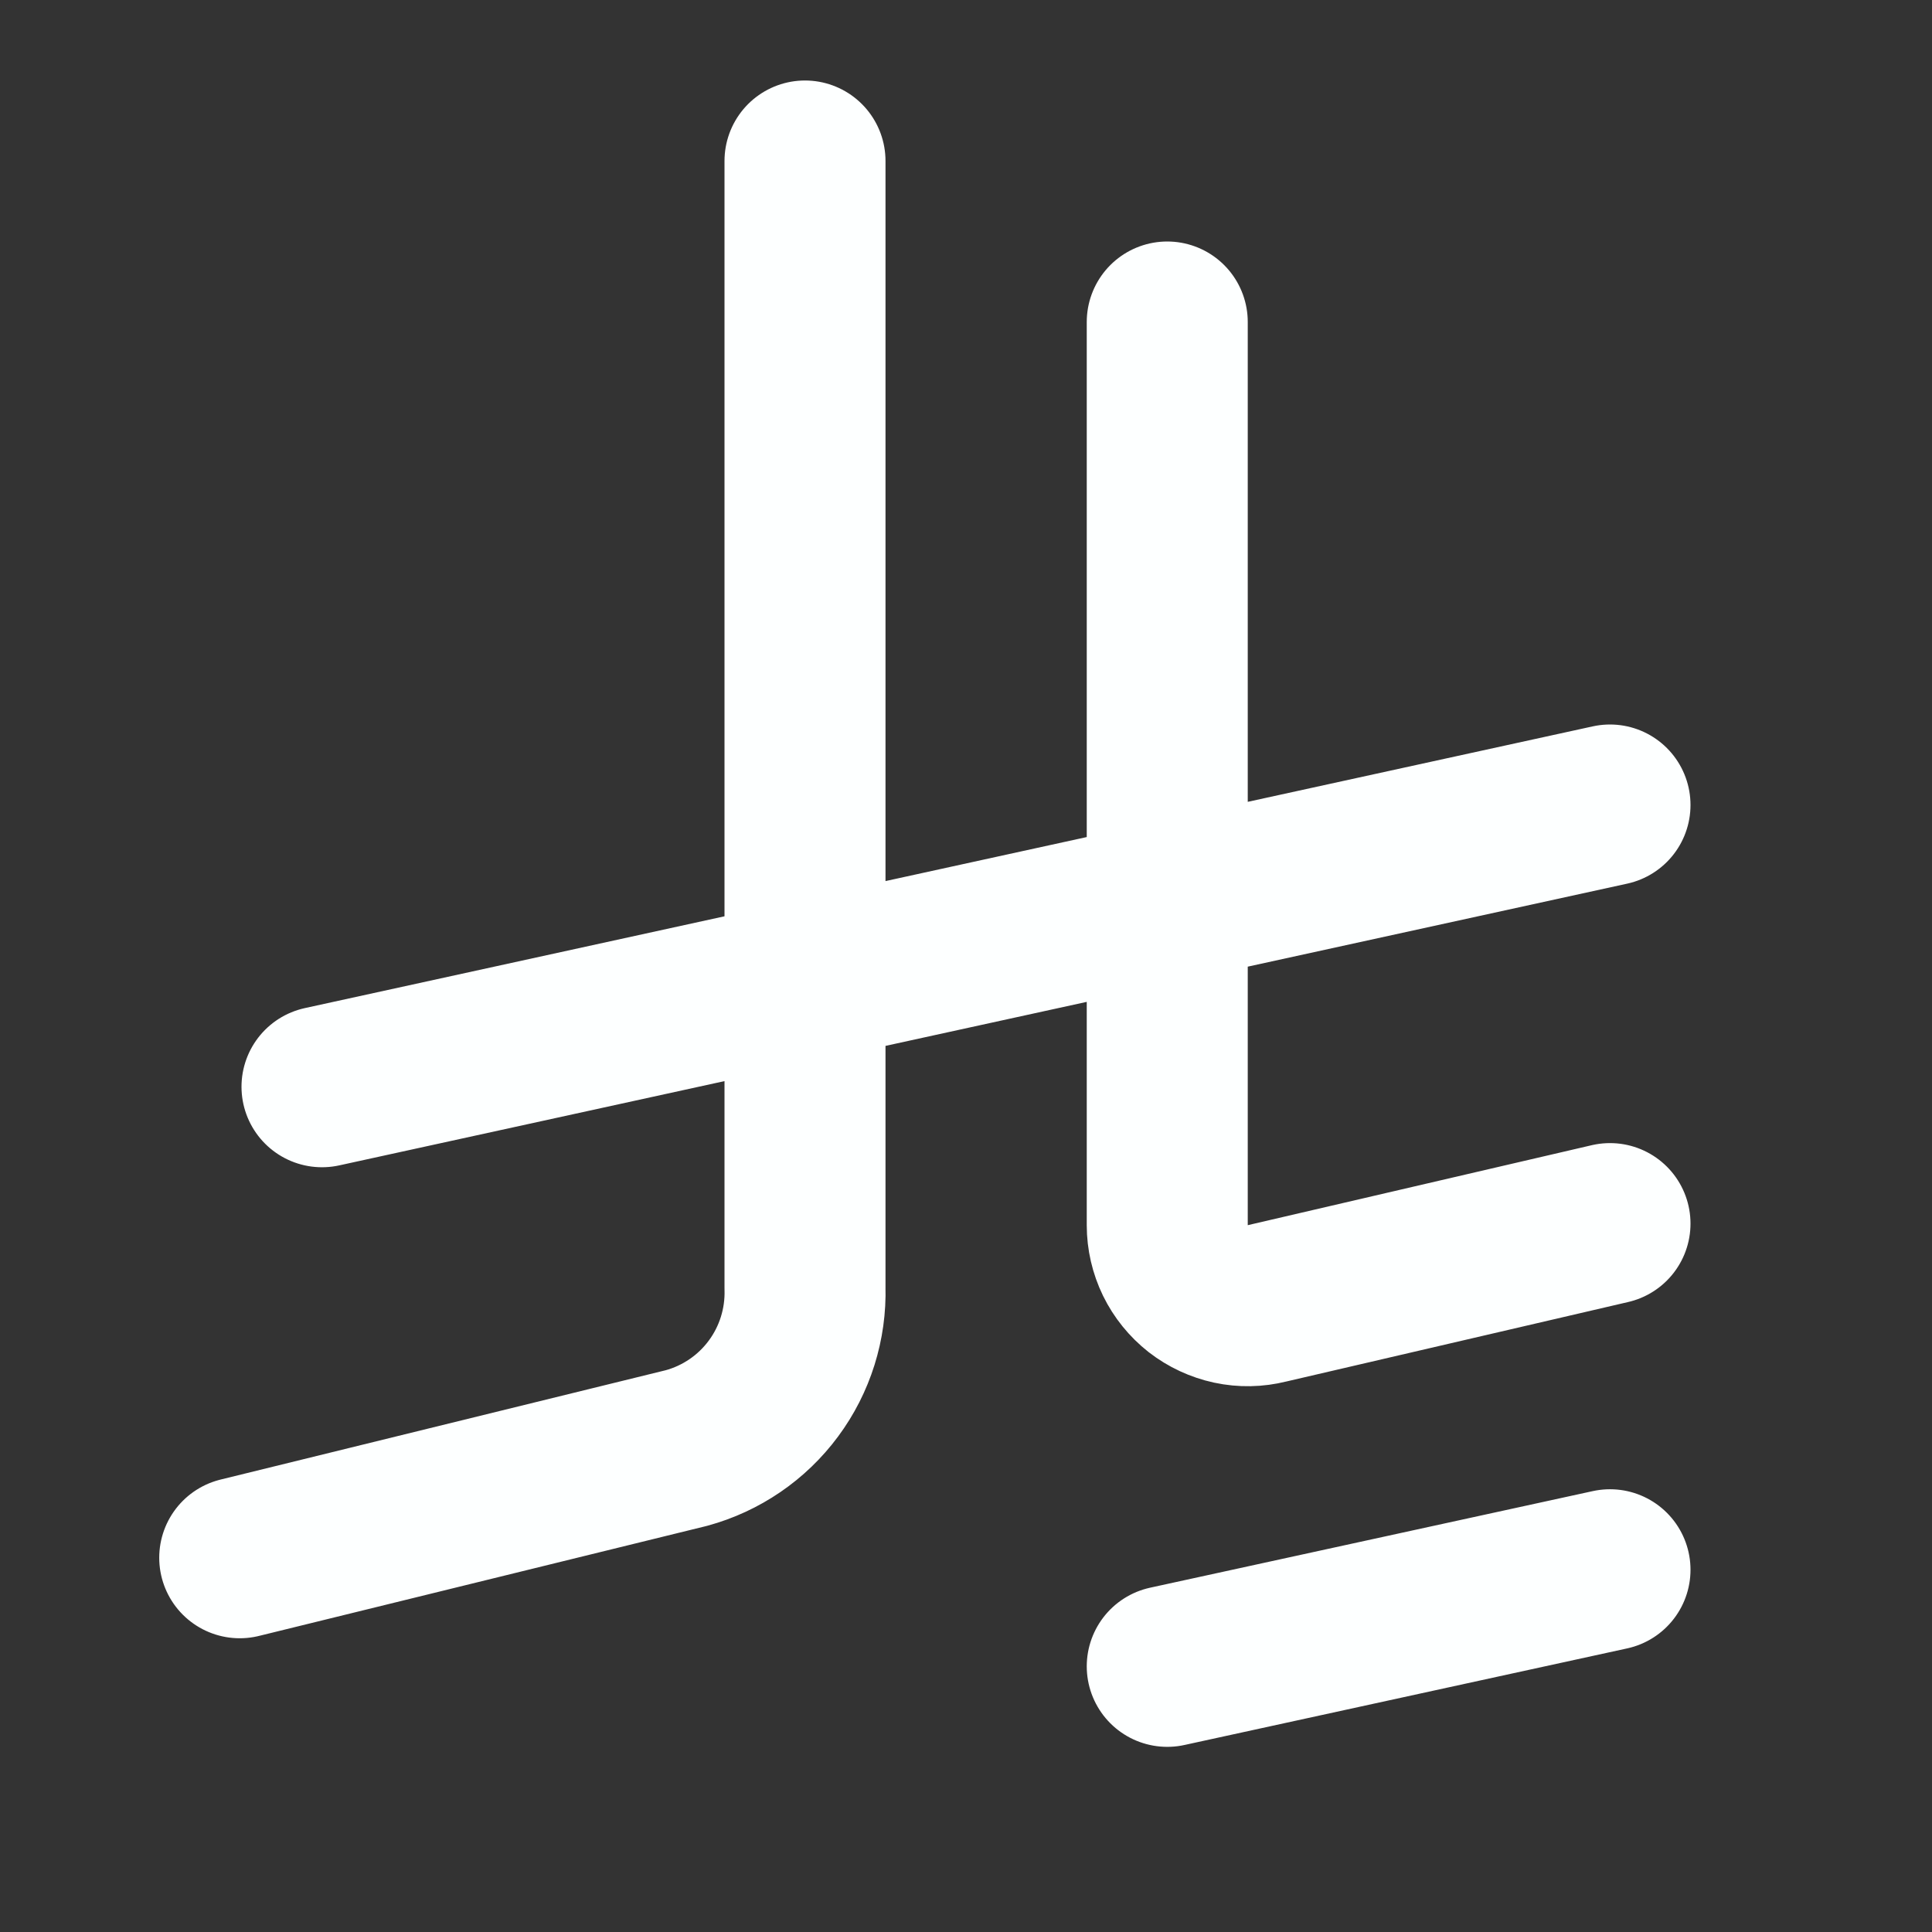
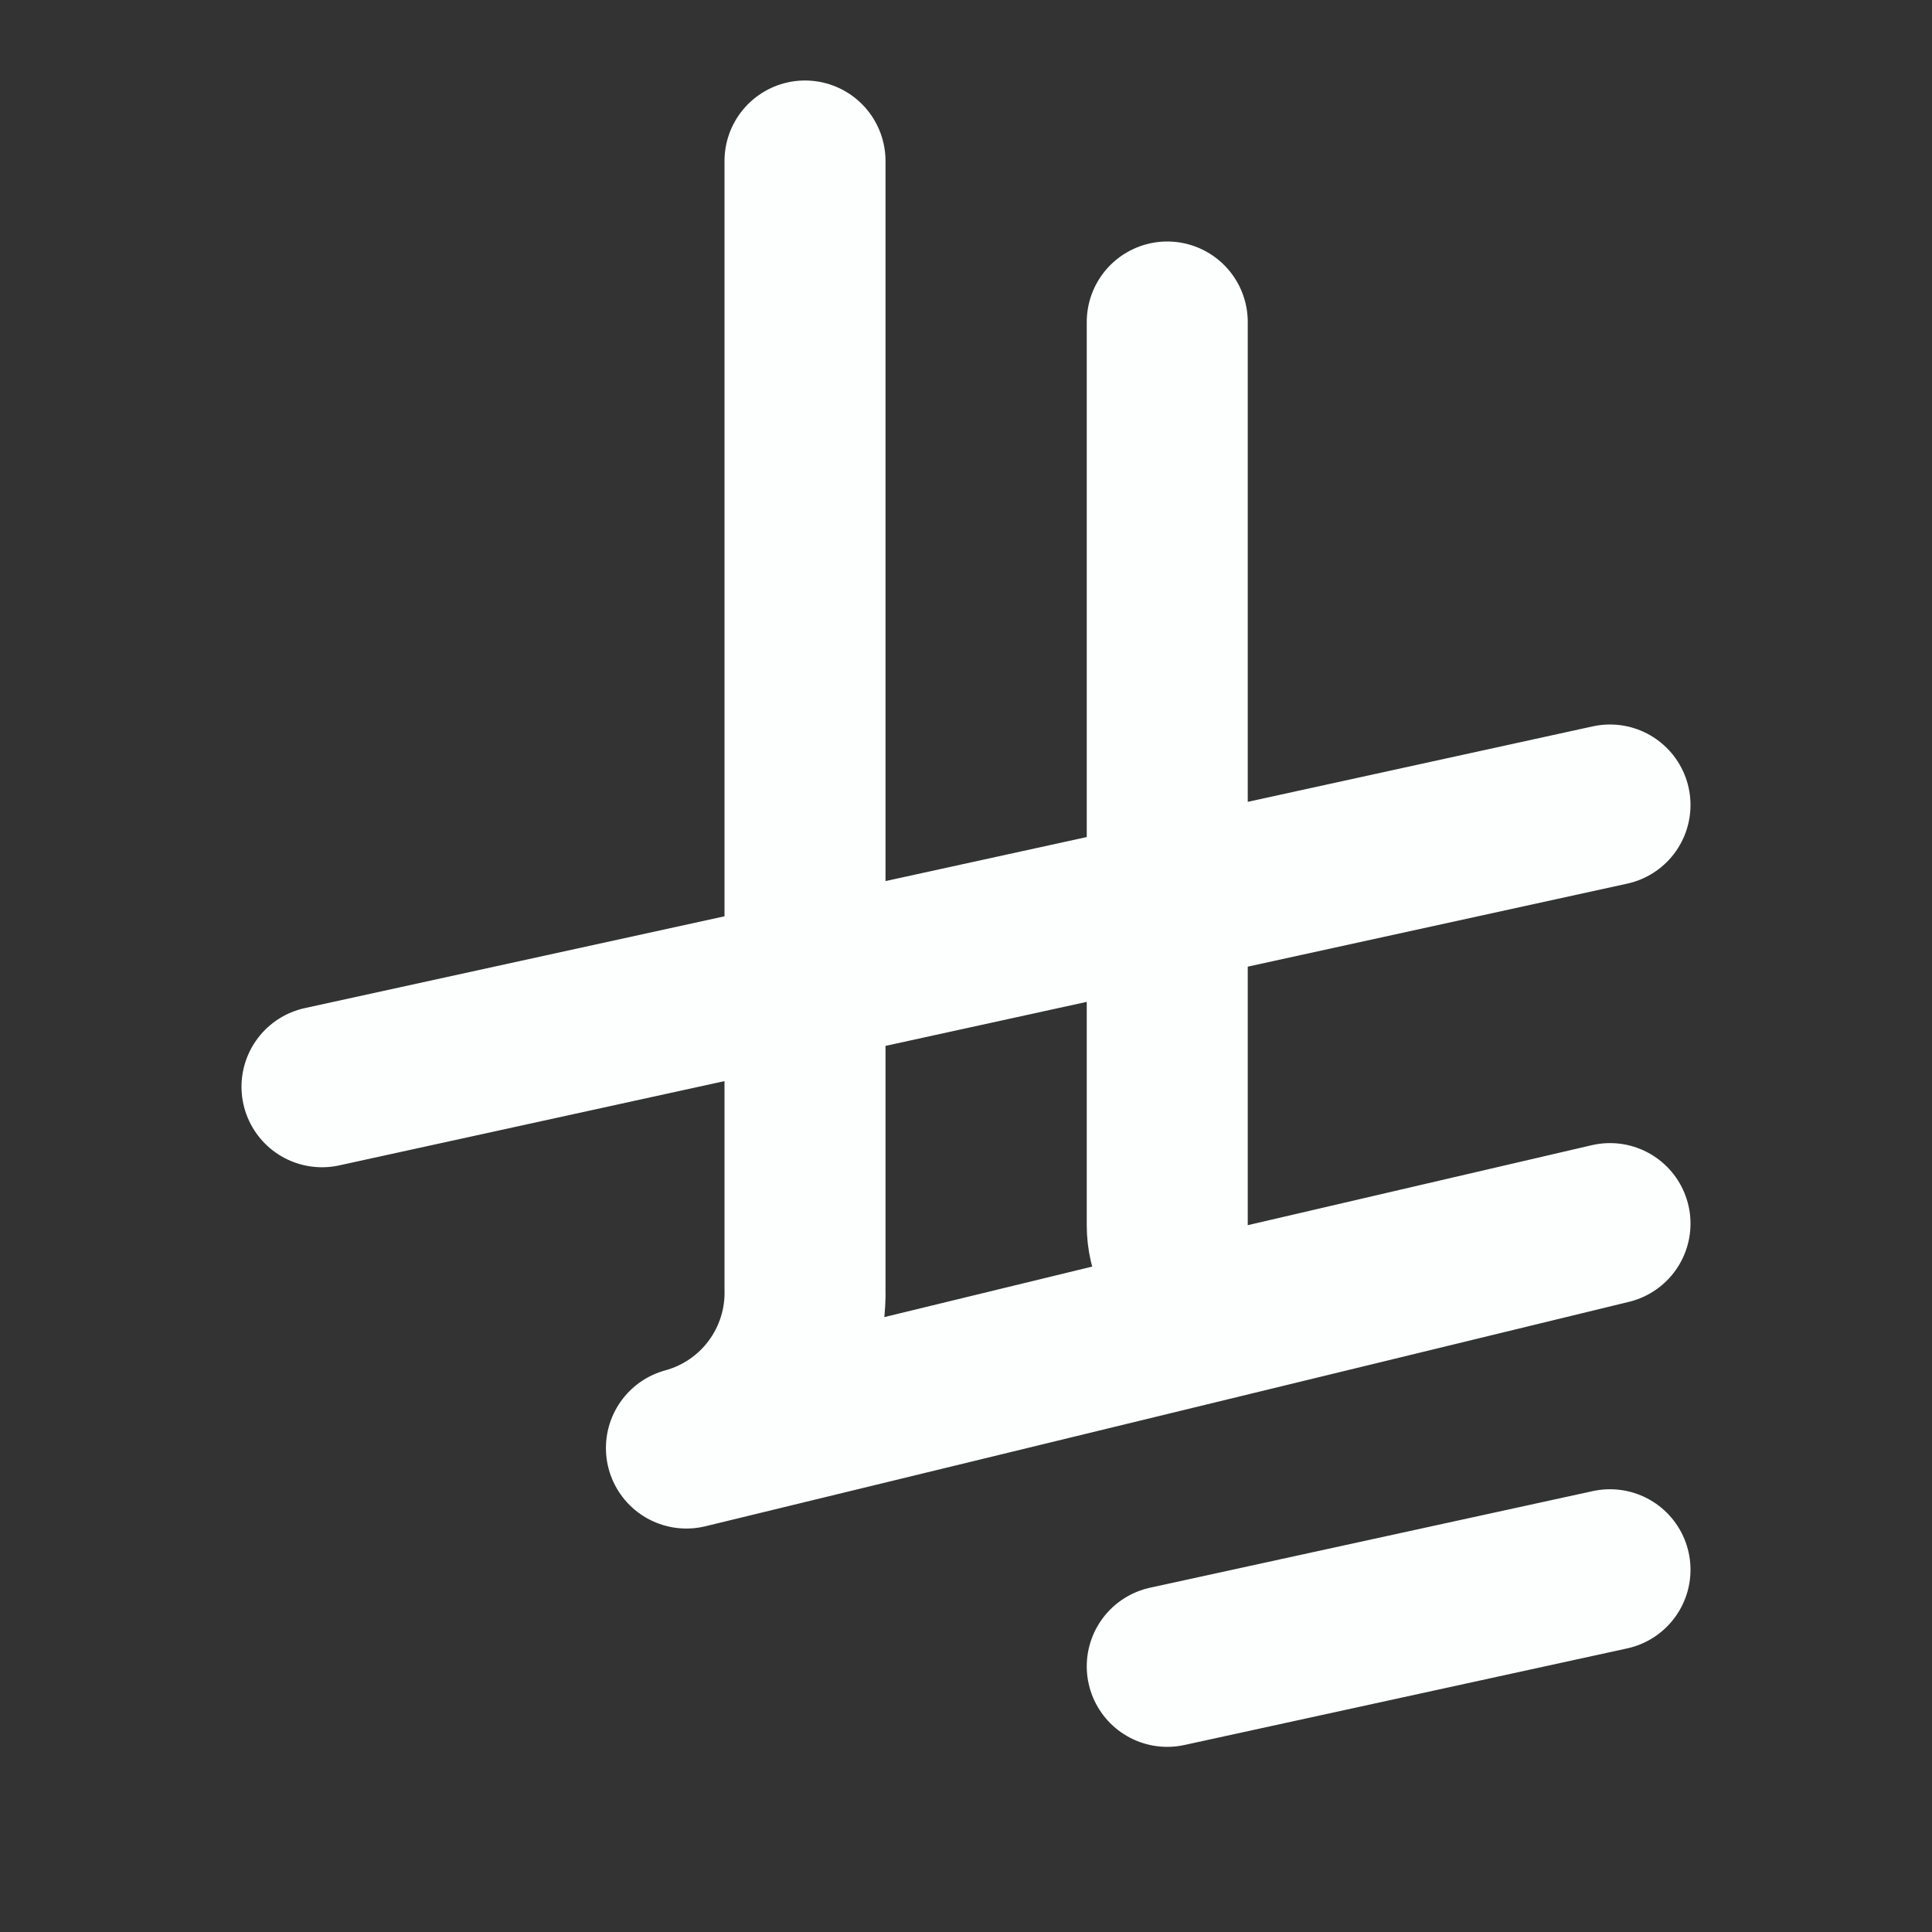
<svg xmlns="http://www.w3.org/2000/svg" width="24" height="24" viewBox="0 0 24 24" fill="none">
  <rect x="0" y="0" width="24" height="24" fill="#333333" stroke="none" />
-   <path d="M20 19.5L14.5 20.7M14.5 4V15.22C14.5 15.372 14.535 15.522 14.601 15.658C14.668 15.795 14.765 15.914 14.884 16.008C15.004 16.101 15.144 16.166 15.292 16.198C15.441 16.23 15.595 16.227 15.742 16.19L20 15.2M2.978 19.351L8.527 17.988C8.96 17.87 9.341 17.61 9.608 17.249C9.875 16.889 10.013 16.449 10 16V2M20 10L4 13.5" stroke="#FDFFFF" stroke-width="2" stroke-linecap="round" stroke-linejoin="round" />
+   <path d="M20 19.5L14.5 20.7M14.5 4V15.22C14.5 15.372 14.535 15.522 14.601 15.658C14.668 15.795 14.765 15.914 14.884 16.008C15.004 16.101 15.144 16.166 15.292 16.198C15.441 16.23 15.595 16.227 15.742 16.19L20 15.2L8.527 17.988C8.96 17.87 9.341 17.61 9.608 17.249C9.875 16.889 10.013 16.449 10 16V2M20 10L4 13.5" stroke="#FDFFFF" stroke-width="2" stroke-linecap="round" stroke-linejoin="round" />
</svg>